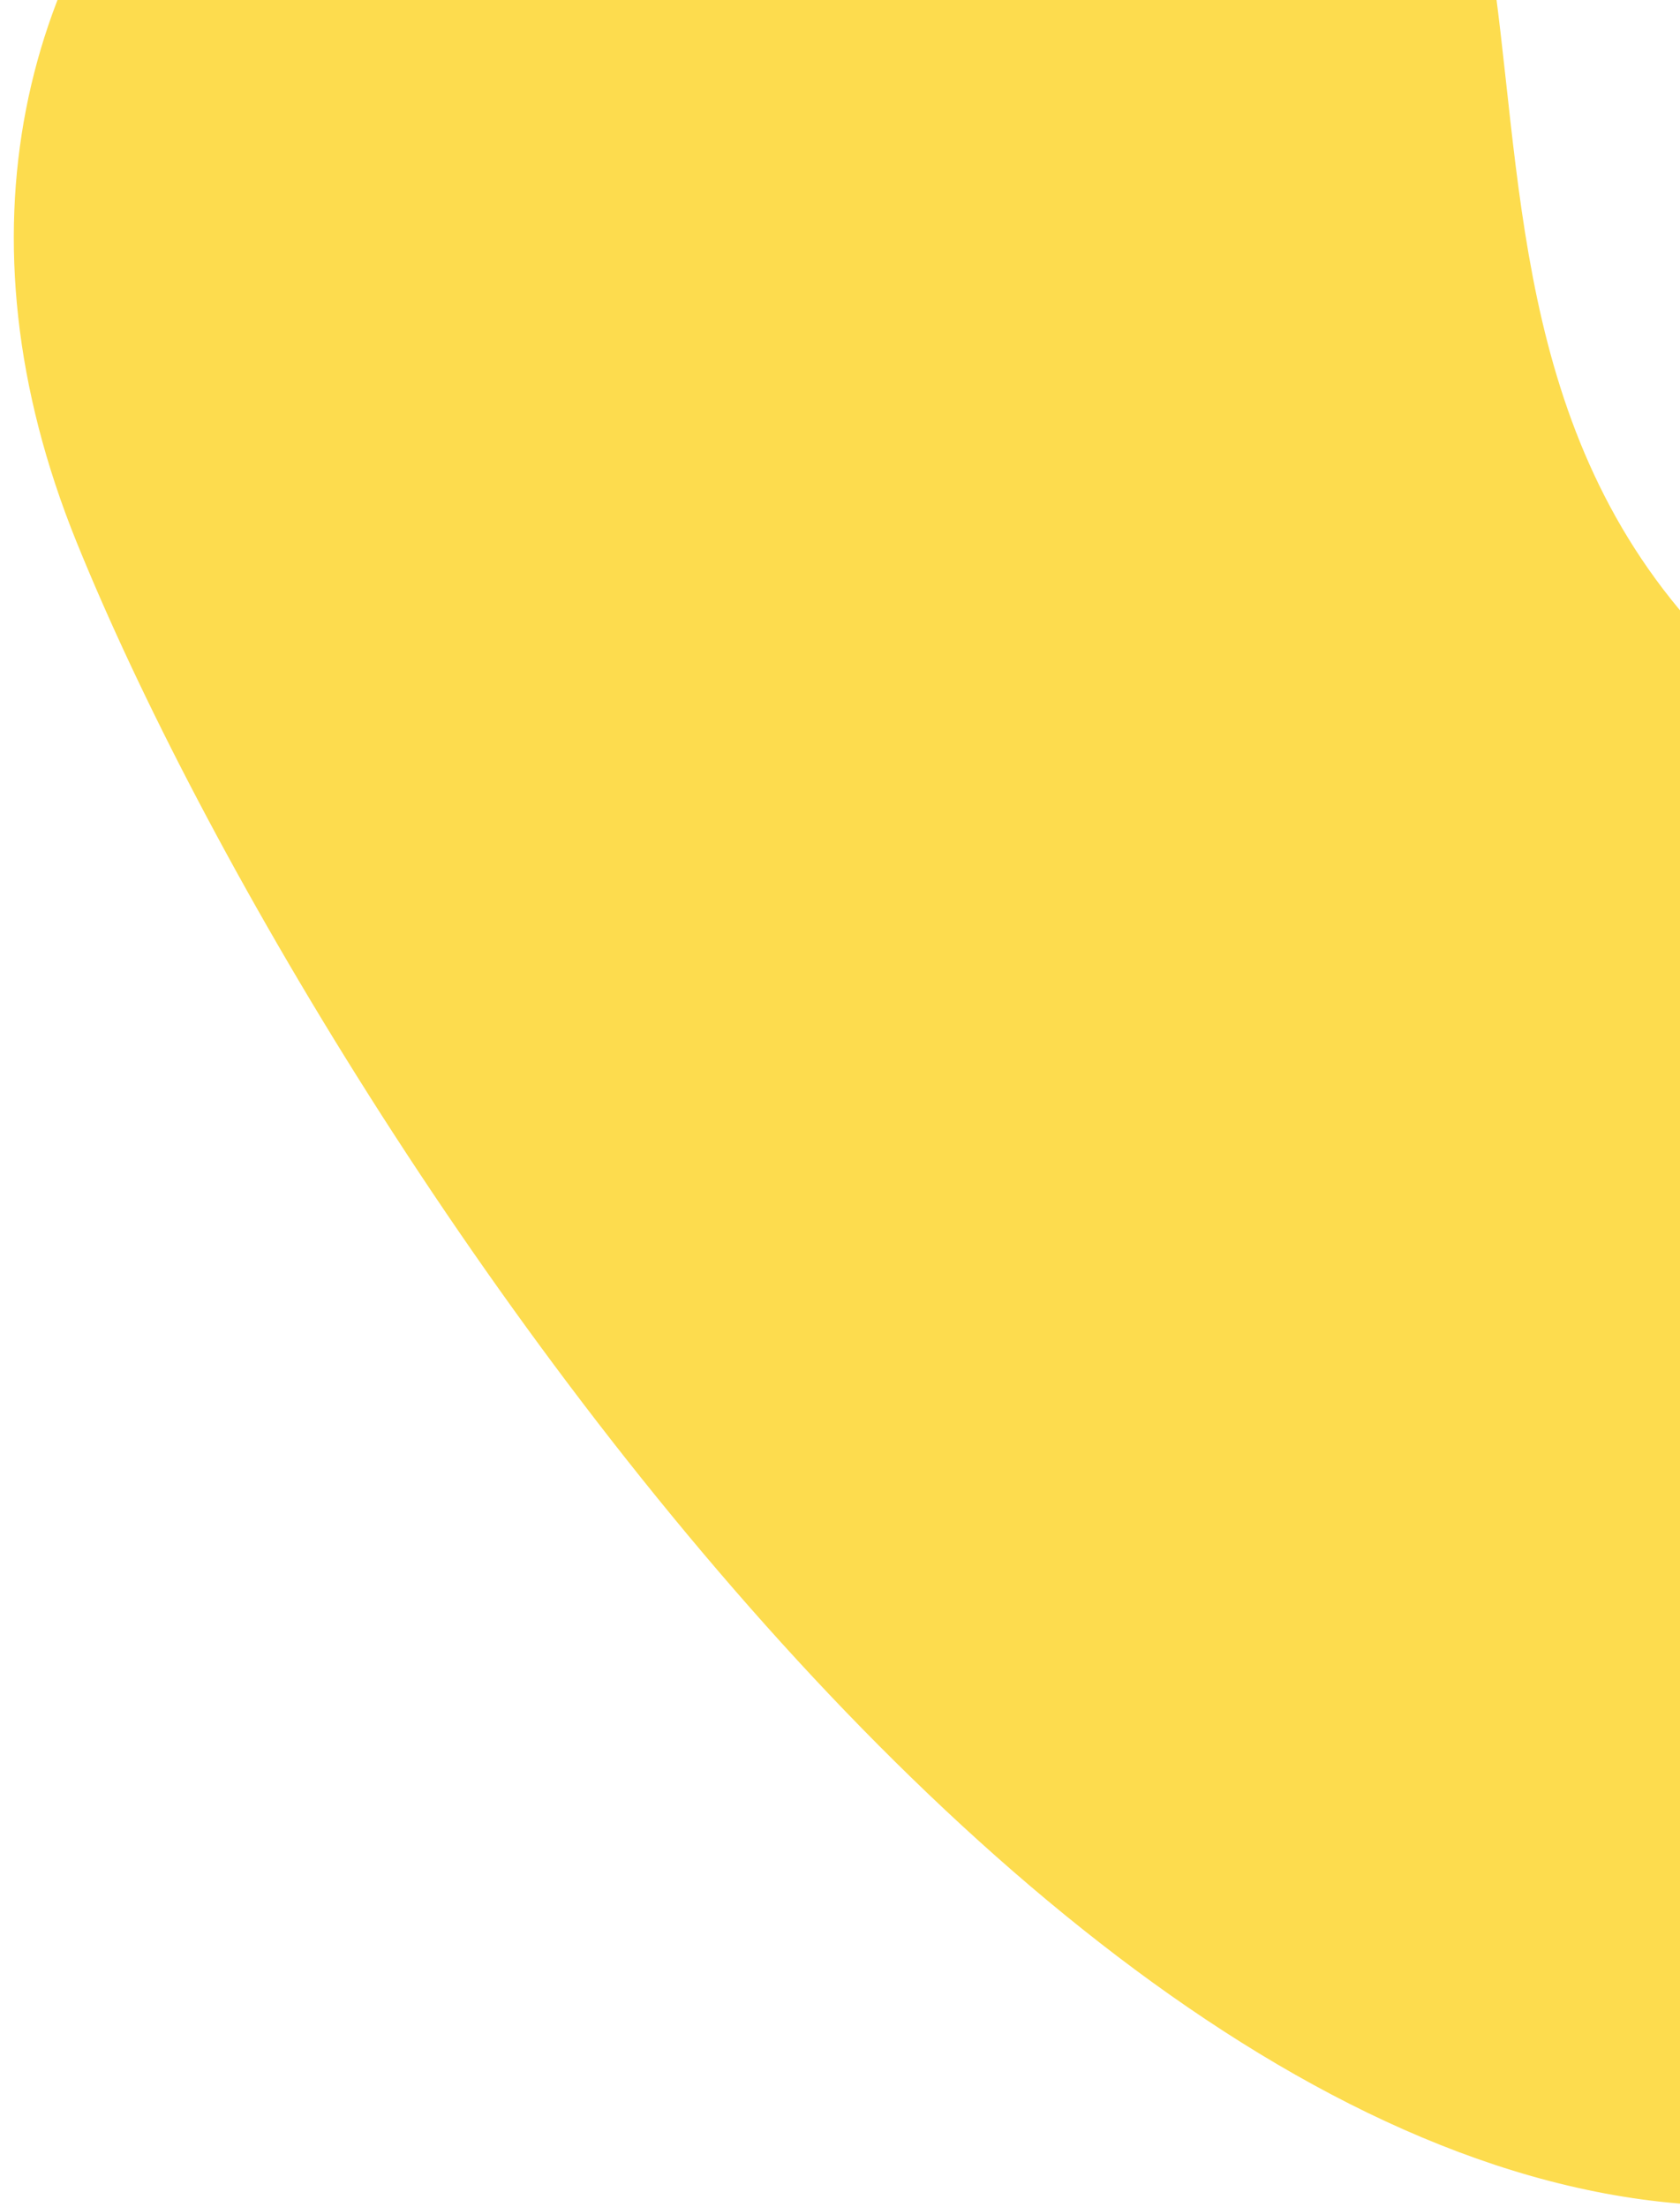
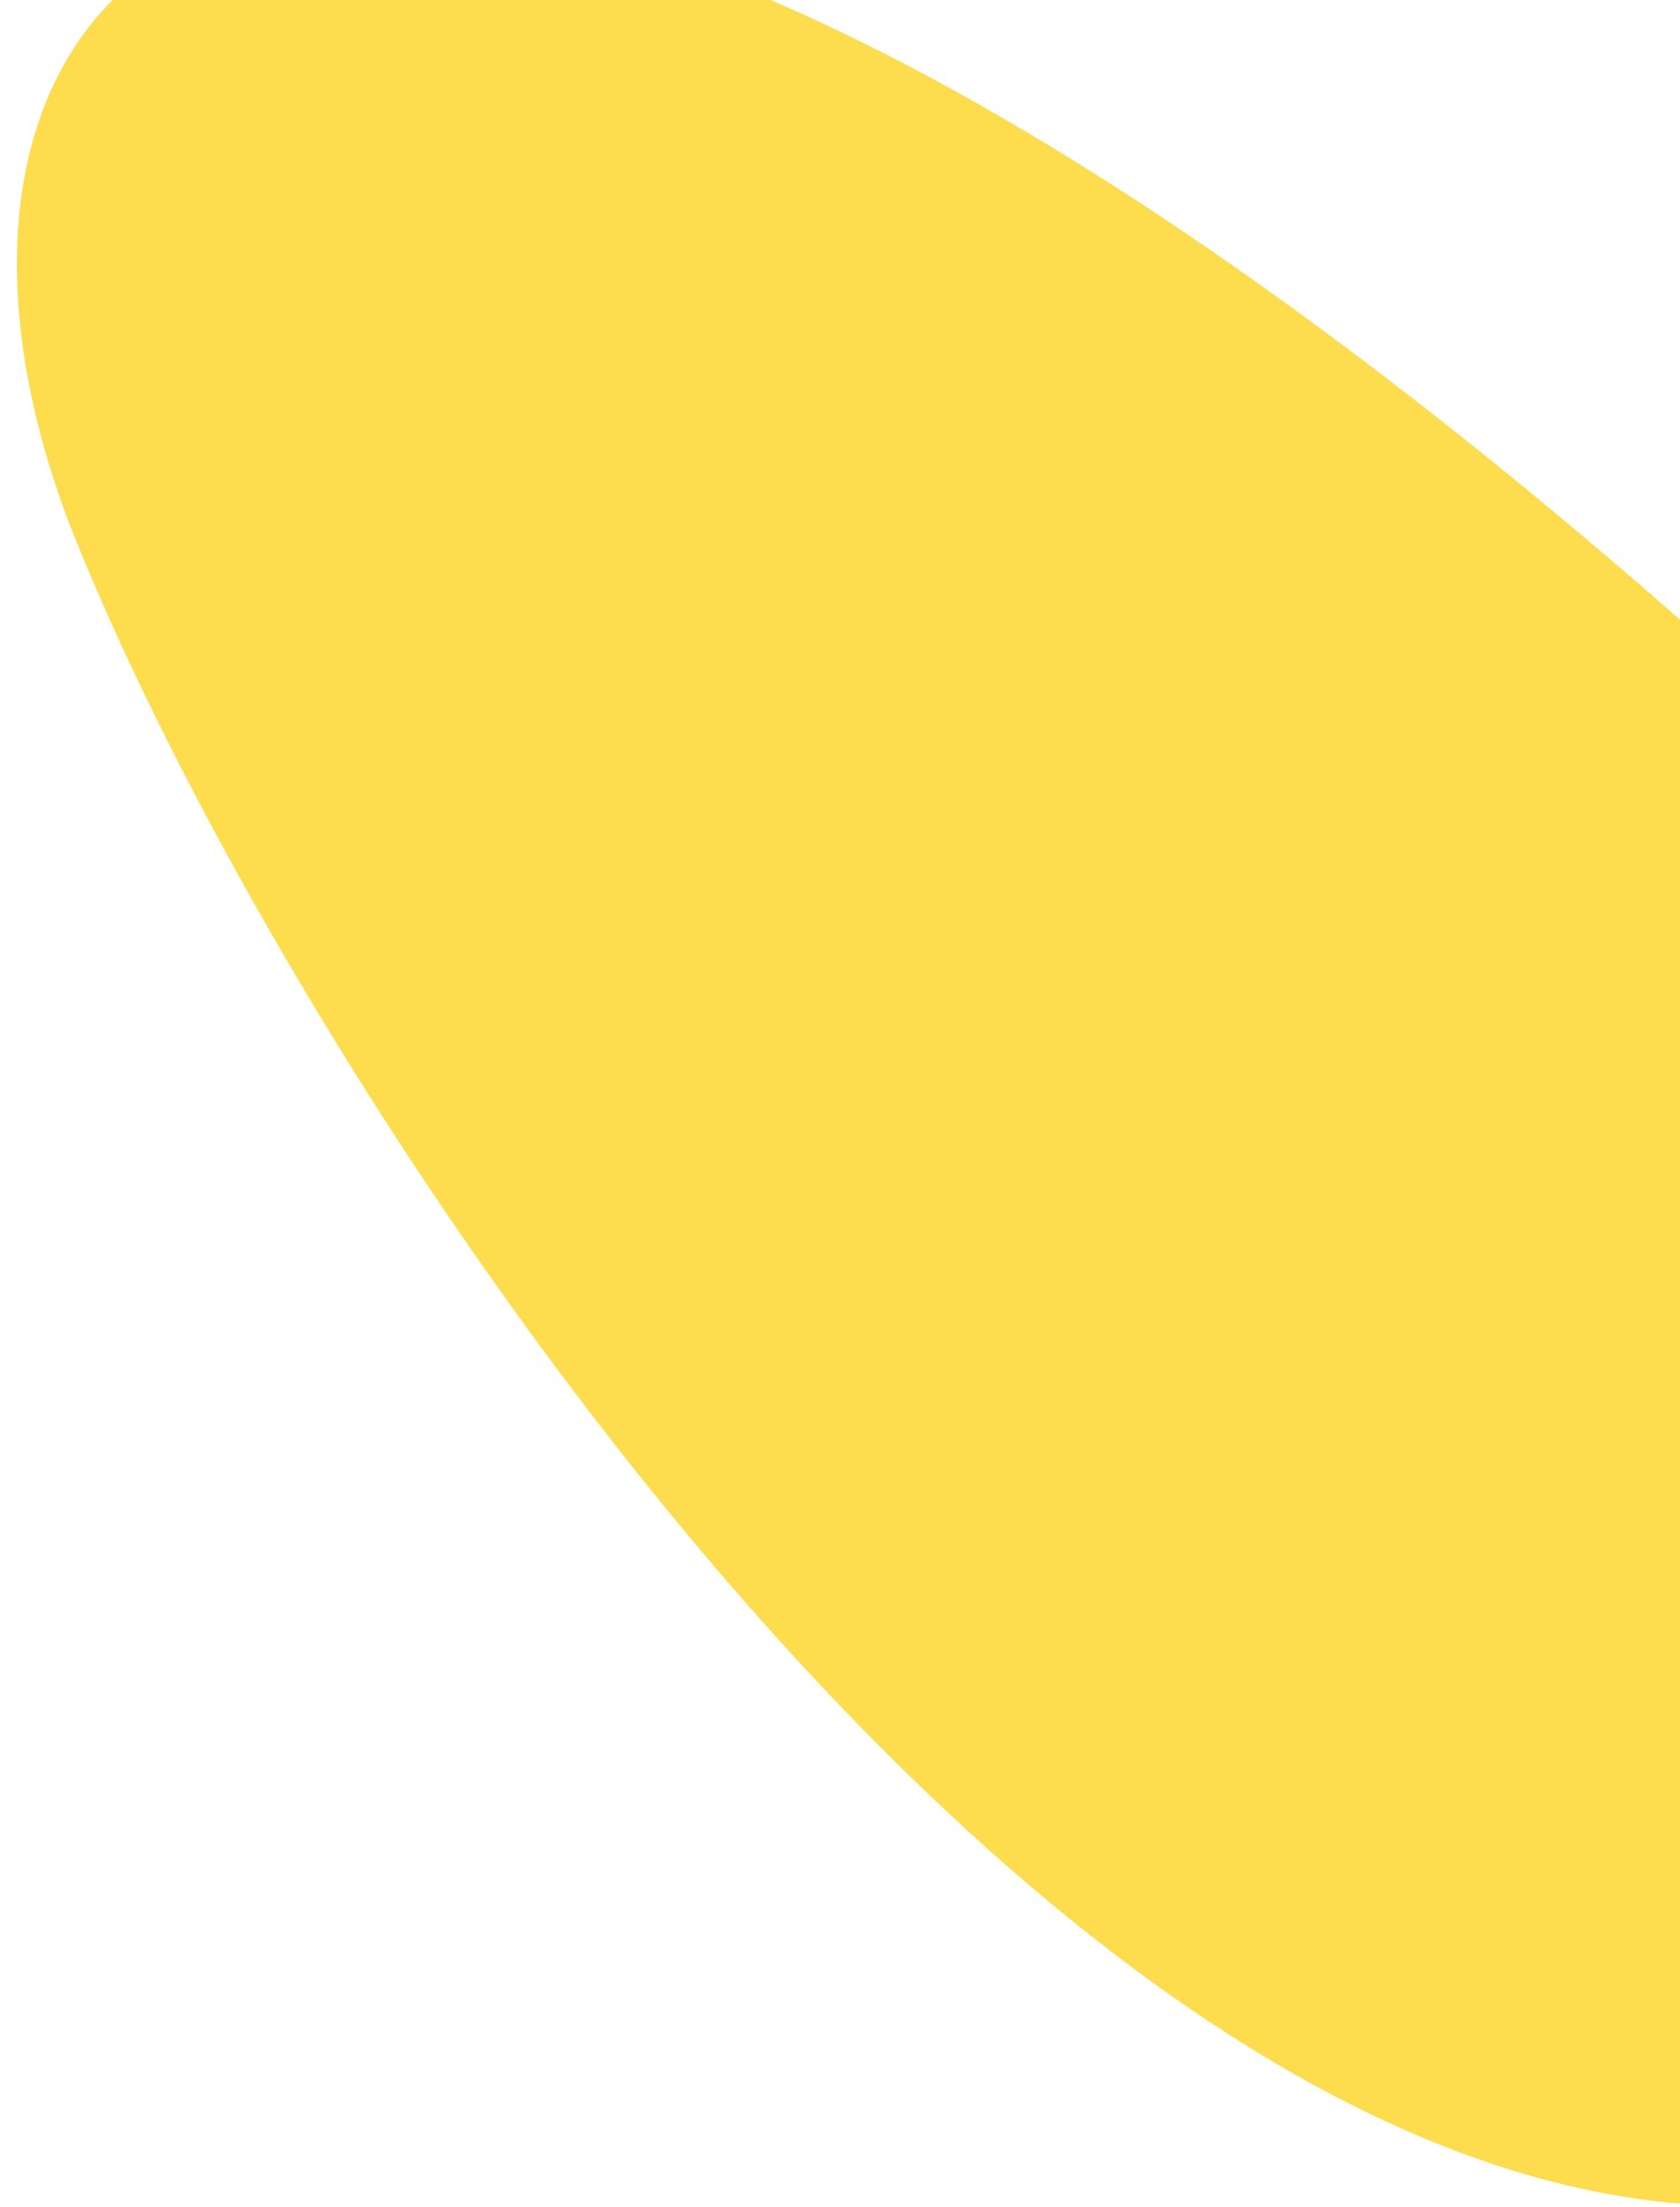
<svg xmlns="http://www.w3.org/2000/svg" width="99" height="130" viewBox="0 0 99 130" fill="none">
-   <path d="M116.006 127.378C133.13 120.691 144.365 104.24 144.199 90.336C144.057 78.568 128.909 63.262 102.786 39.862C76.662 16.463 103.337 -21.923 62.197 -27.75C21.058 -33.578 -10.197 -4.392 4.504 31.909C19.206 68.21 70.974 144.908 116.006 127.378Z" fill="#FDDC4E" />
+   <path d="M116.006 127.378C133.13 120.691 144.365 104.24 144.199 90.336C144.057 78.568 128.909 63.262 102.786 39.862C21.058 -33.578 -10.197 -4.392 4.504 31.909C19.206 68.21 70.974 144.908 116.006 127.378Z" fill="#FDDC4E" />
</svg>